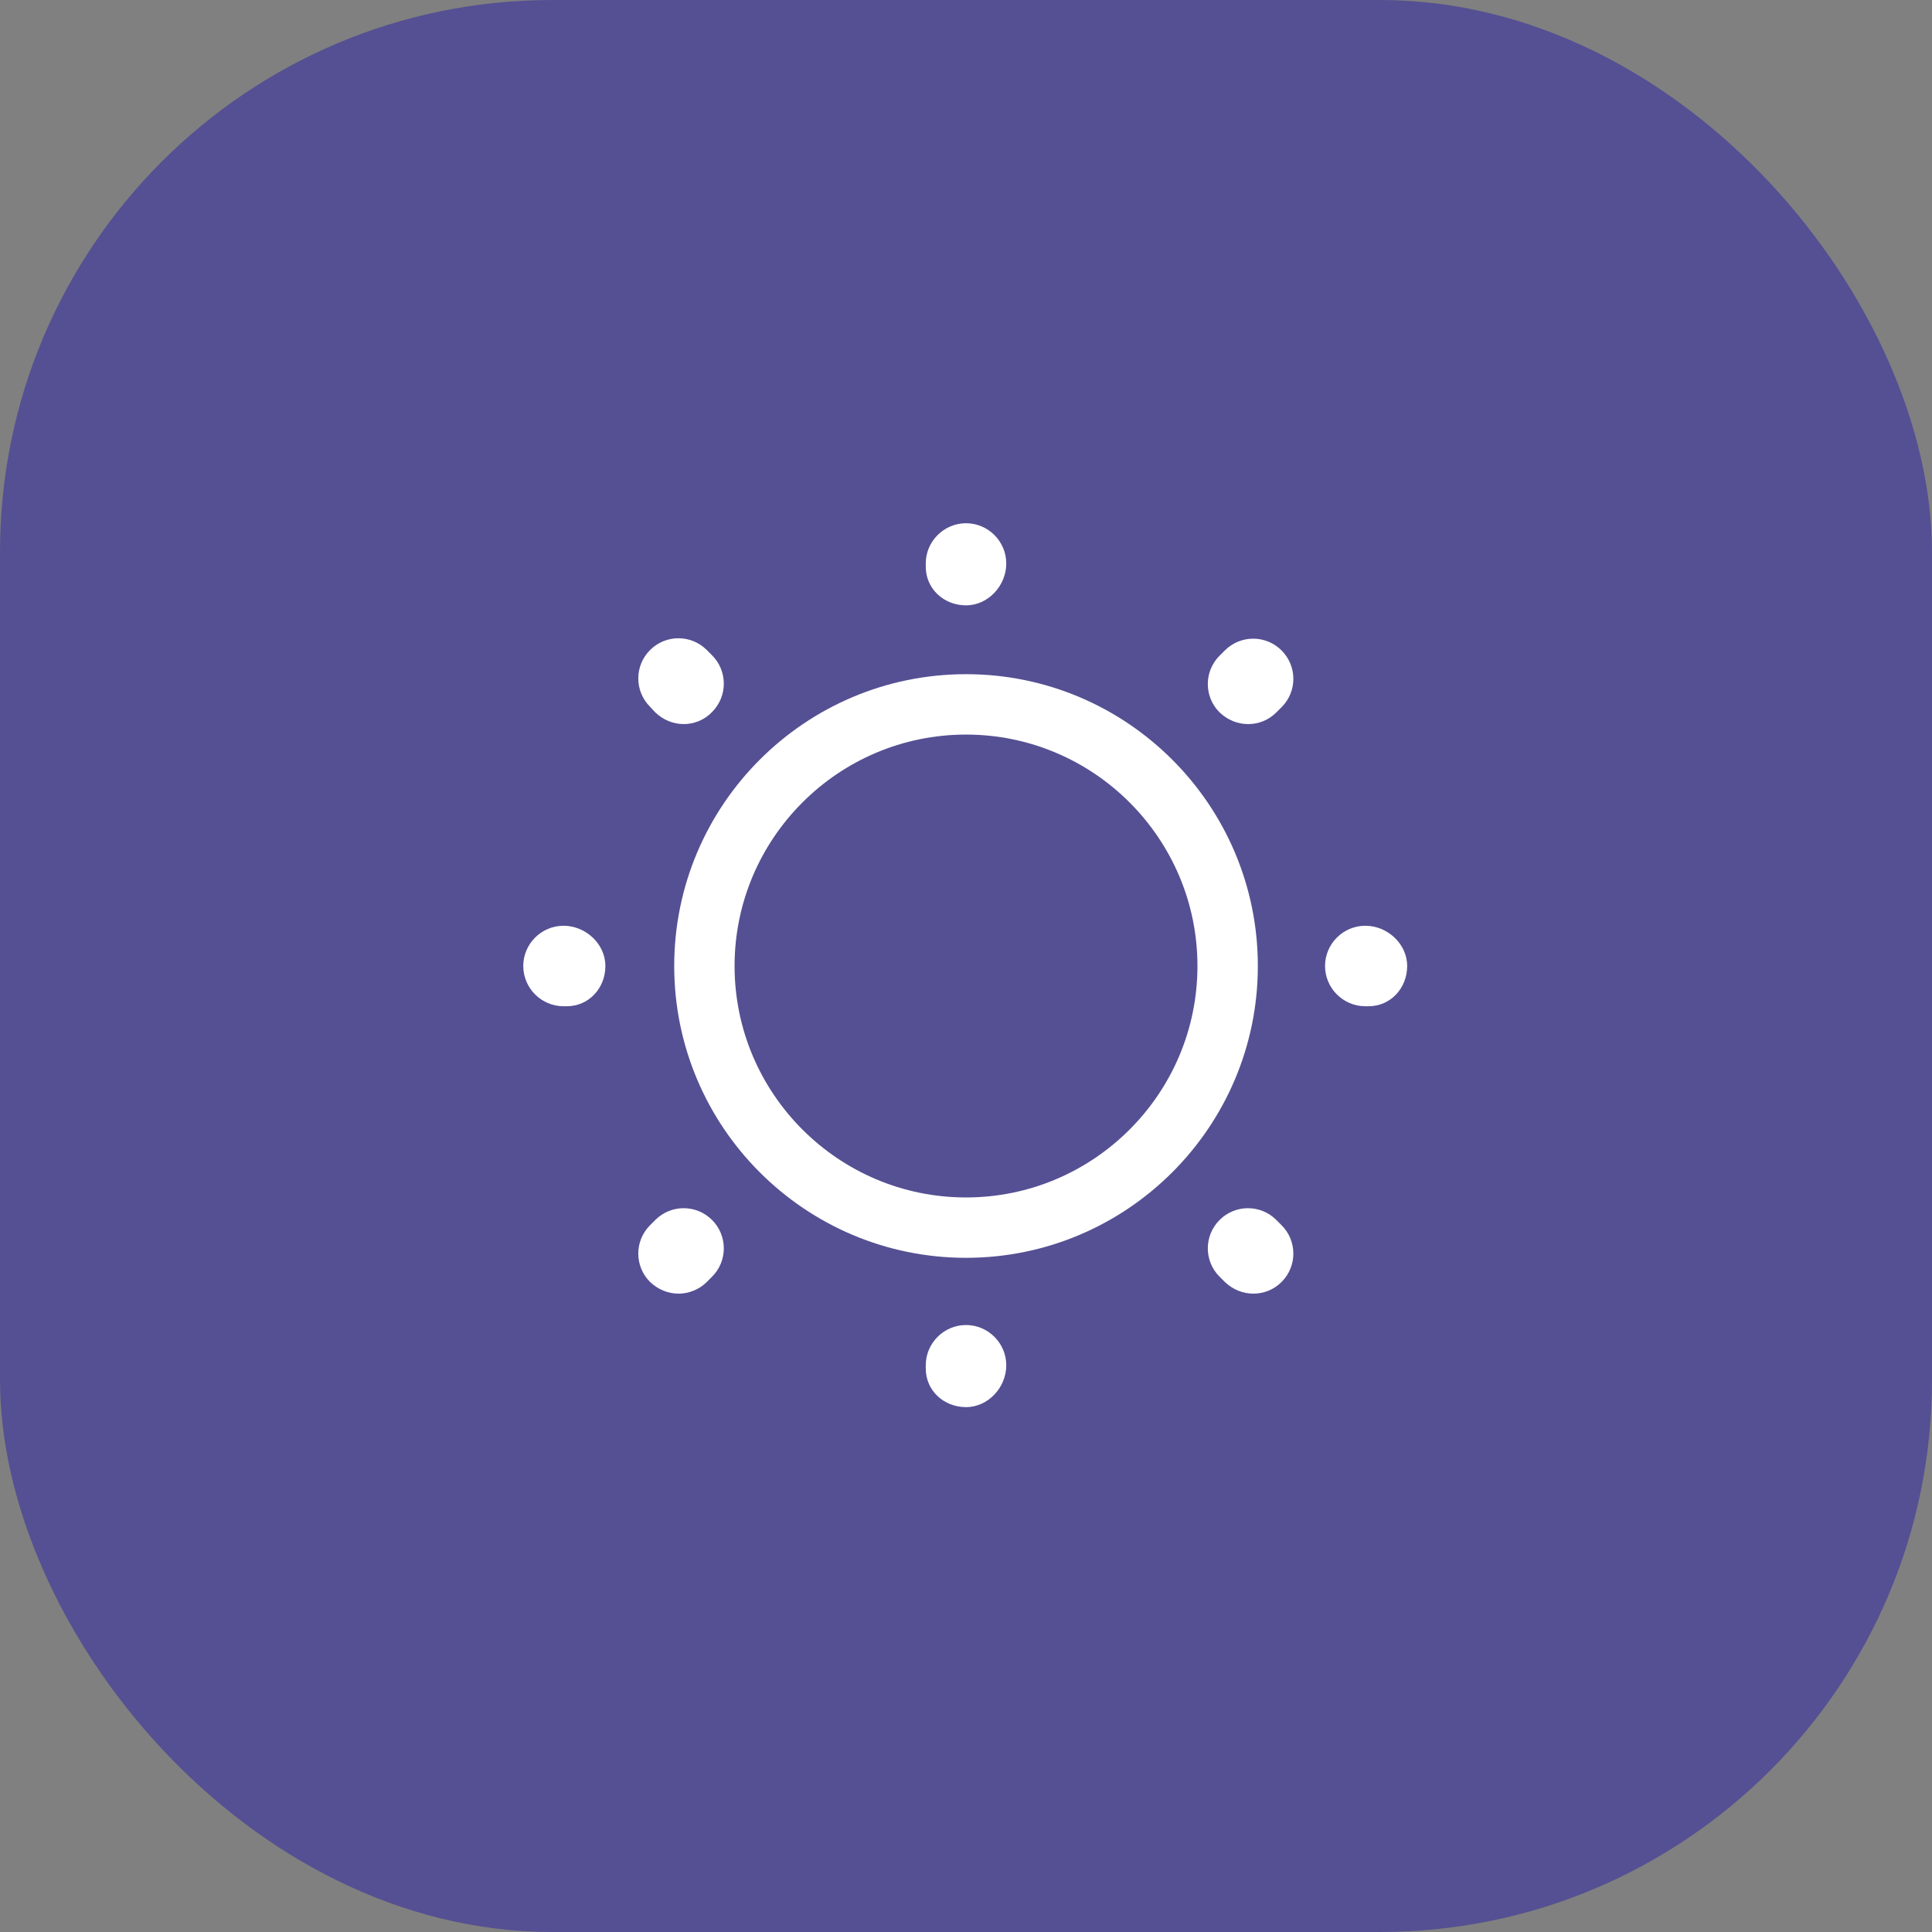
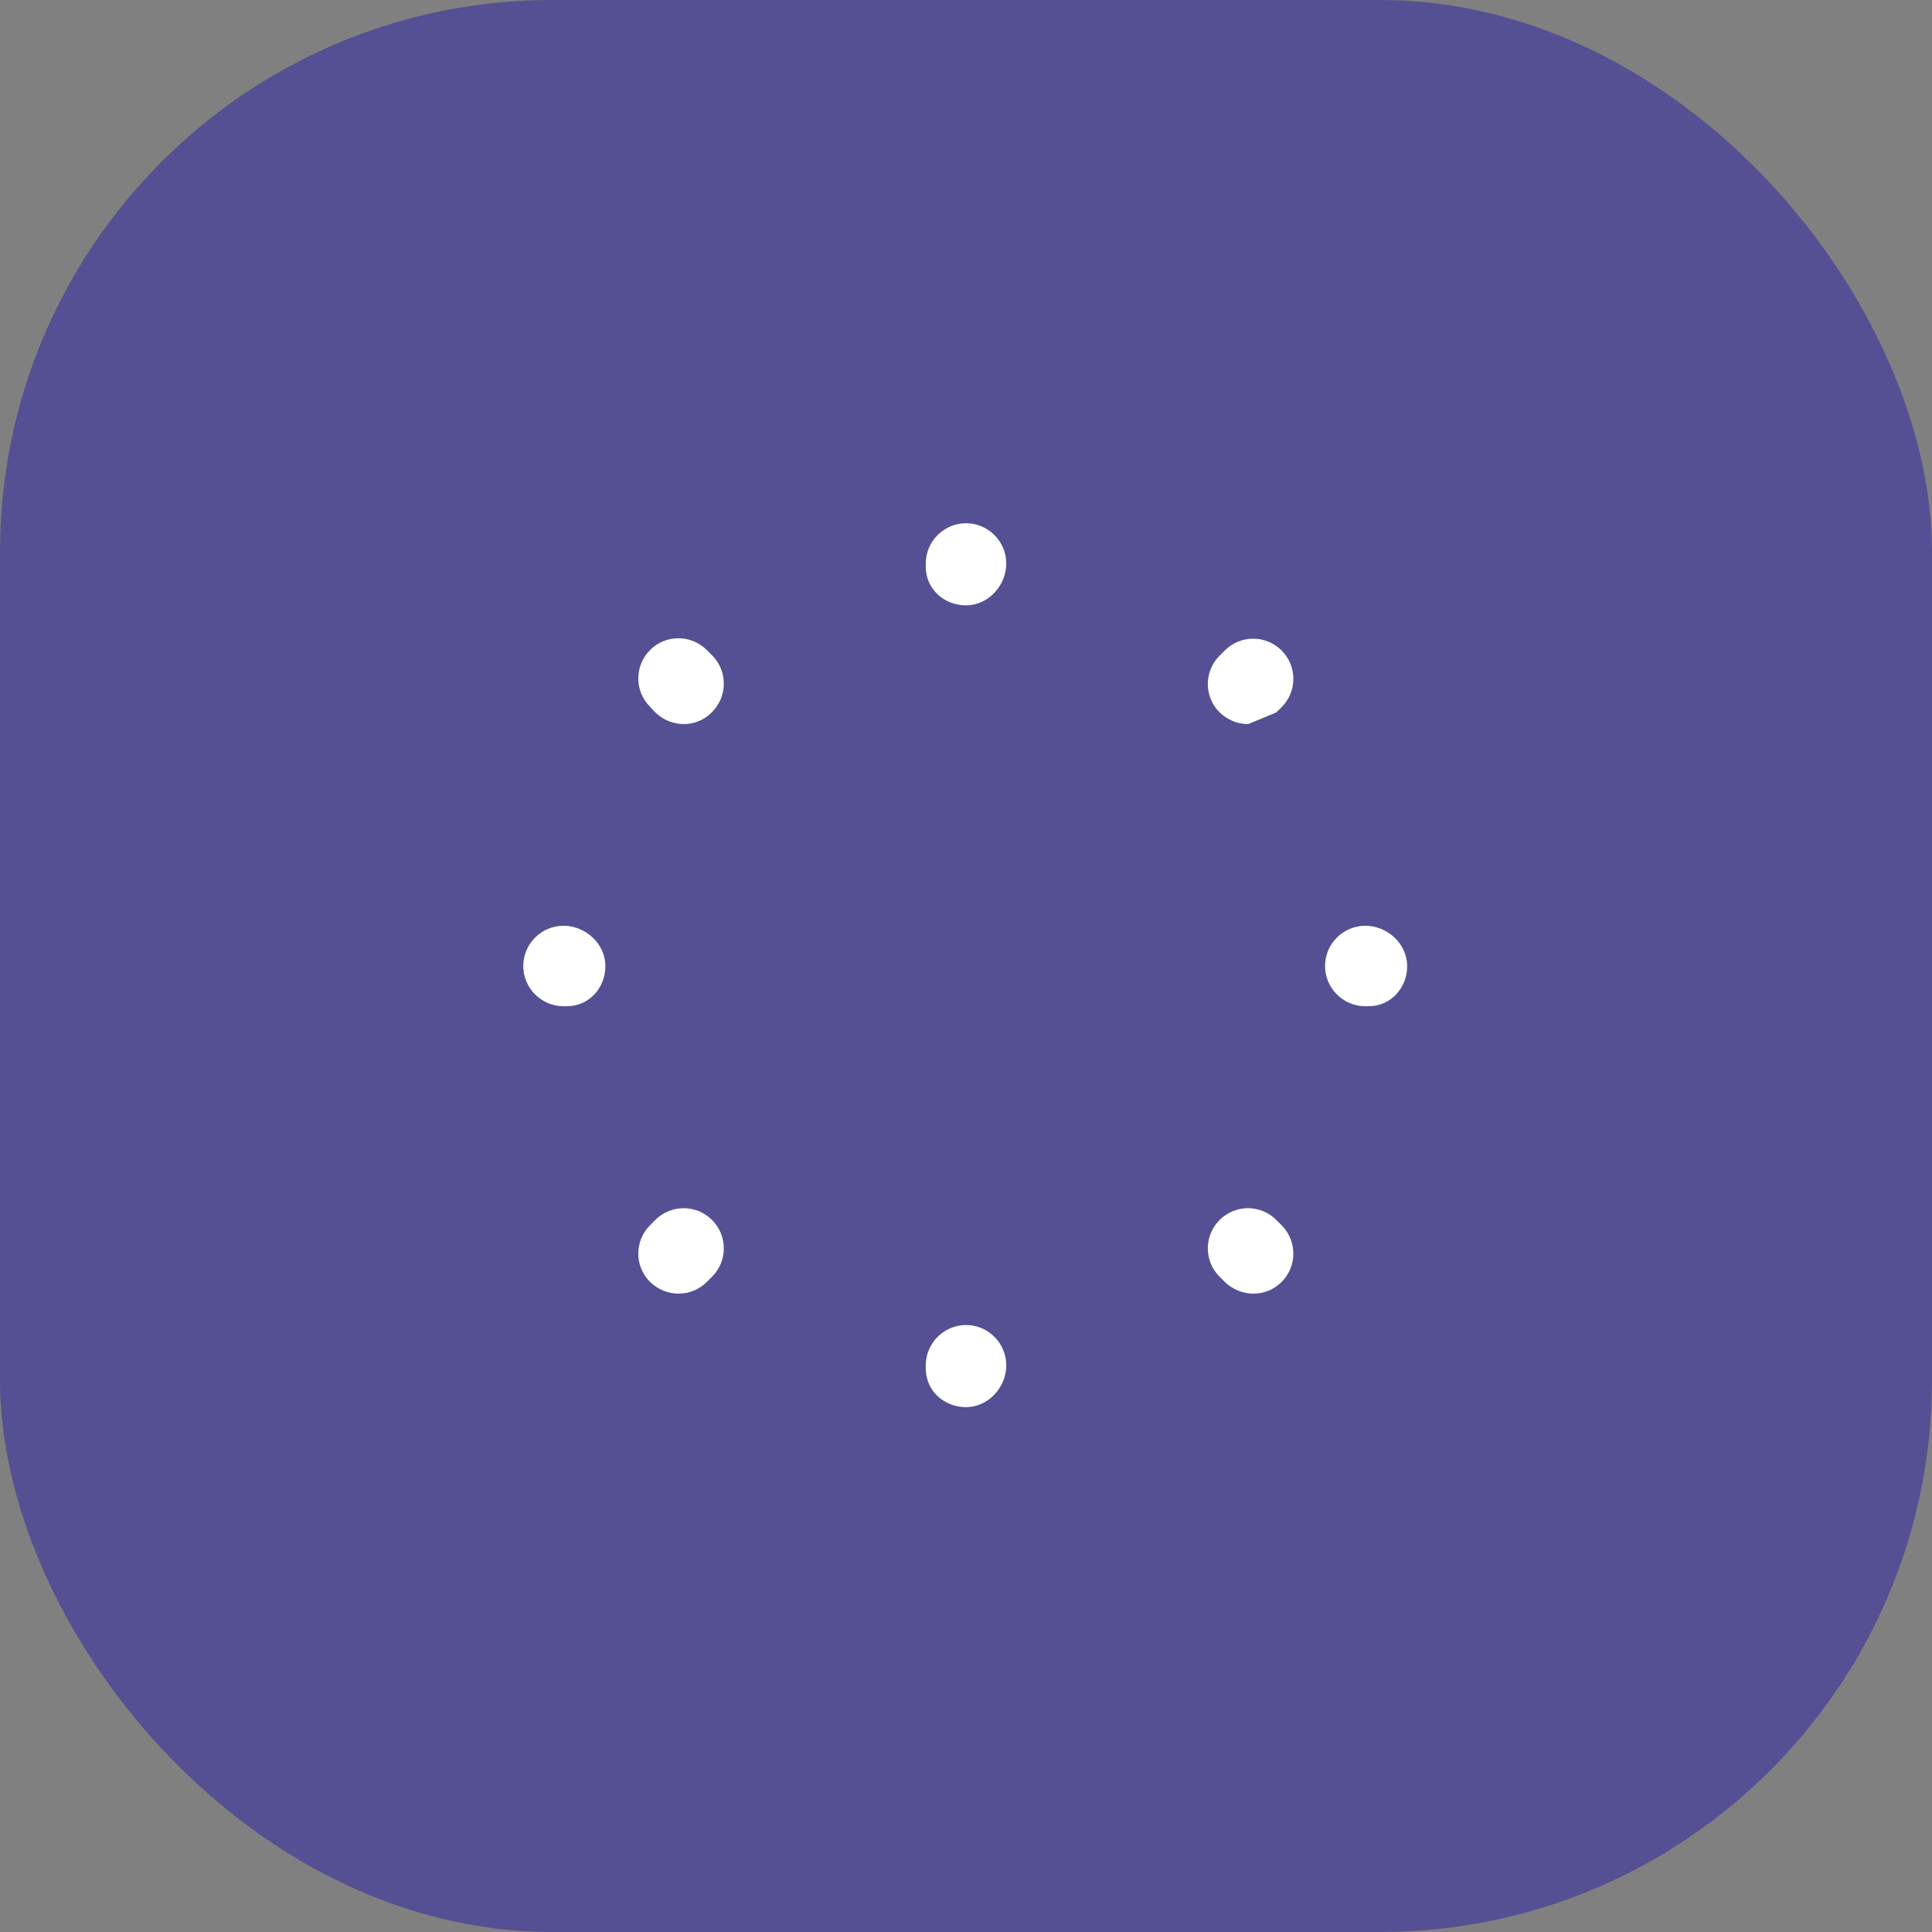
<svg xmlns="http://www.w3.org/2000/svg" width="70" height="70" viewBox="0 0 70 70" fill="none">
  <rect x="0" y="0" width="70" height="70" fill="#808080" stroke="none" />
  <rect width="70" height="70" rx="20" fill="#555093" />
-   <path d="M35.001 45.573C29.167 45.573 24.428 40.833 24.428 35C24.428 29.167 29.167 24.427 35.001 24.427C40.834 24.427 45.574 29.167 45.574 35C45.574 40.833 40.834 45.573 35.001 45.573ZM35.001 26.615C30.378 26.615 26.615 30.377 26.615 35C26.615 39.623 30.378 43.386 35.001 43.386C39.624 43.386 43.386 39.623 43.386 35C43.386 30.377 39.624 26.615 35.001 26.615Z" fill="white" />
-   <path d="M35.001 50.983C34.199 50.983 33.542 50.386 33.542 49.583V49.467C33.542 48.665 34.199 48.008 35.001 48.008C35.803 48.008 36.459 48.665 36.459 49.467C36.459 50.269 35.803 50.983 35.001 50.983ZM45.413 46.871C45.034 46.871 44.669 46.725 44.378 46.448L44.188 46.258C43.619 45.69 43.619 44.771 44.188 44.202C44.757 43.633 45.676 43.633 46.244 44.202L46.434 44.392C47.003 44.961 47.003 45.879 46.434 46.448C46.157 46.725 45.792 46.871 45.413 46.871ZM24.588 46.871C24.209 46.871 23.844 46.725 23.553 46.448C22.984 45.879 22.984 44.961 23.553 44.392L23.742 44.202C24.311 43.633 25.23 43.633 25.799 44.202C26.367 44.771 26.367 45.69 25.799 46.258L25.609 46.448C25.332 46.725 24.953 46.871 24.588 46.871ZM49.584 36.458H49.467C48.665 36.458 48.009 35.802 48.009 35C48.009 34.198 48.665 33.542 49.467 33.542C50.269 33.542 50.984 34.198 50.984 35C50.984 35.802 50.386 36.458 49.584 36.458ZM20.534 36.458H20.417C19.615 36.458 18.959 35.802 18.959 35C18.959 34.198 19.615 33.542 20.417 33.542C21.219 33.542 21.934 34.198 21.934 35C21.934 35.802 21.336 36.458 20.534 36.458ZM45.224 26.235C44.844 26.235 44.48 26.09 44.188 25.812C43.619 25.244 43.619 24.325 44.188 23.756L44.378 23.567C44.947 22.998 45.865 22.998 46.434 23.567C47.003 24.136 47.003 25.054 46.434 25.623L46.244 25.812C45.967 26.09 45.603 26.235 45.224 26.235ZM24.778 26.235C24.399 26.235 24.034 26.09 23.742 25.812L23.553 25.608C22.984 25.04 22.984 24.121 23.553 23.552C24.122 22.983 25.04 22.983 25.609 23.552L25.799 23.742C26.367 24.311 26.367 25.229 25.799 25.798C25.521 26.09 25.142 26.235 24.778 26.235ZM35.001 21.933C34.199 21.933 33.542 21.335 33.542 20.533V20.417C33.542 19.615 34.199 18.958 35.001 18.958C35.803 18.958 36.459 19.615 36.459 20.417C36.459 21.219 35.803 21.933 35.001 21.933Z" fill="white" />
+   <path d="M35.001 50.983C34.199 50.983 33.542 50.386 33.542 49.583V49.467C33.542 48.665 34.199 48.008 35.001 48.008C35.803 48.008 36.459 48.665 36.459 49.467C36.459 50.269 35.803 50.983 35.001 50.983ZM45.413 46.871C45.034 46.871 44.669 46.725 44.378 46.448L44.188 46.258C43.619 45.69 43.619 44.771 44.188 44.202C44.757 43.633 45.676 43.633 46.244 44.202L46.434 44.392C47.003 44.961 47.003 45.879 46.434 46.448C46.157 46.725 45.792 46.871 45.413 46.871ZM24.588 46.871C24.209 46.871 23.844 46.725 23.553 46.448C22.984 45.879 22.984 44.961 23.553 44.392L23.742 44.202C24.311 43.633 25.23 43.633 25.799 44.202C26.367 44.771 26.367 45.69 25.799 46.258L25.609 46.448C25.332 46.725 24.953 46.871 24.588 46.871ZM49.584 36.458H49.467C48.665 36.458 48.009 35.802 48.009 35C48.009 34.198 48.665 33.542 49.467 33.542C50.269 33.542 50.984 34.198 50.984 35C50.984 35.802 50.386 36.458 49.584 36.458ZM20.534 36.458H20.417C19.615 36.458 18.959 35.802 18.959 35C18.959 34.198 19.615 33.542 20.417 33.542C21.219 33.542 21.934 34.198 21.934 35C21.934 35.802 21.336 36.458 20.534 36.458ZM45.224 26.235C44.844 26.235 44.48 26.09 44.188 25.812C43.619 25.244 43.619 24.325 44.188 23.756L44.378 23.567C44.947 22.998 45.865 22.998 46.434 23.567C47.003 24.136 47.003 25.054 46.434 25.623L46.244 25.812ZM24.778 26.235C24.399 26.235 24.034 26.09 23.742 25.812L23.553 25.608C22.984 25.04 22.984 24.121 23.553 23.552C24.122 22.983 25.04 22.983 25.609 23.552L25.799 23.742C26.367 24.311 26.367 25.229 25.799 25.798C25.521 26.09 25.142 26.235 24.778 26.235ZM35.001 21.933C34.199 21.933 33.542 21.335 33.542 20.533V20.417C33.542 19.615 34.199 18.958 35.001 18.958C35.803 18.958 36.459 19.615 36.459 20.417C36.459 21.219 35.803 21.933 35.001 21.933Z" fill="white" />
</svg>